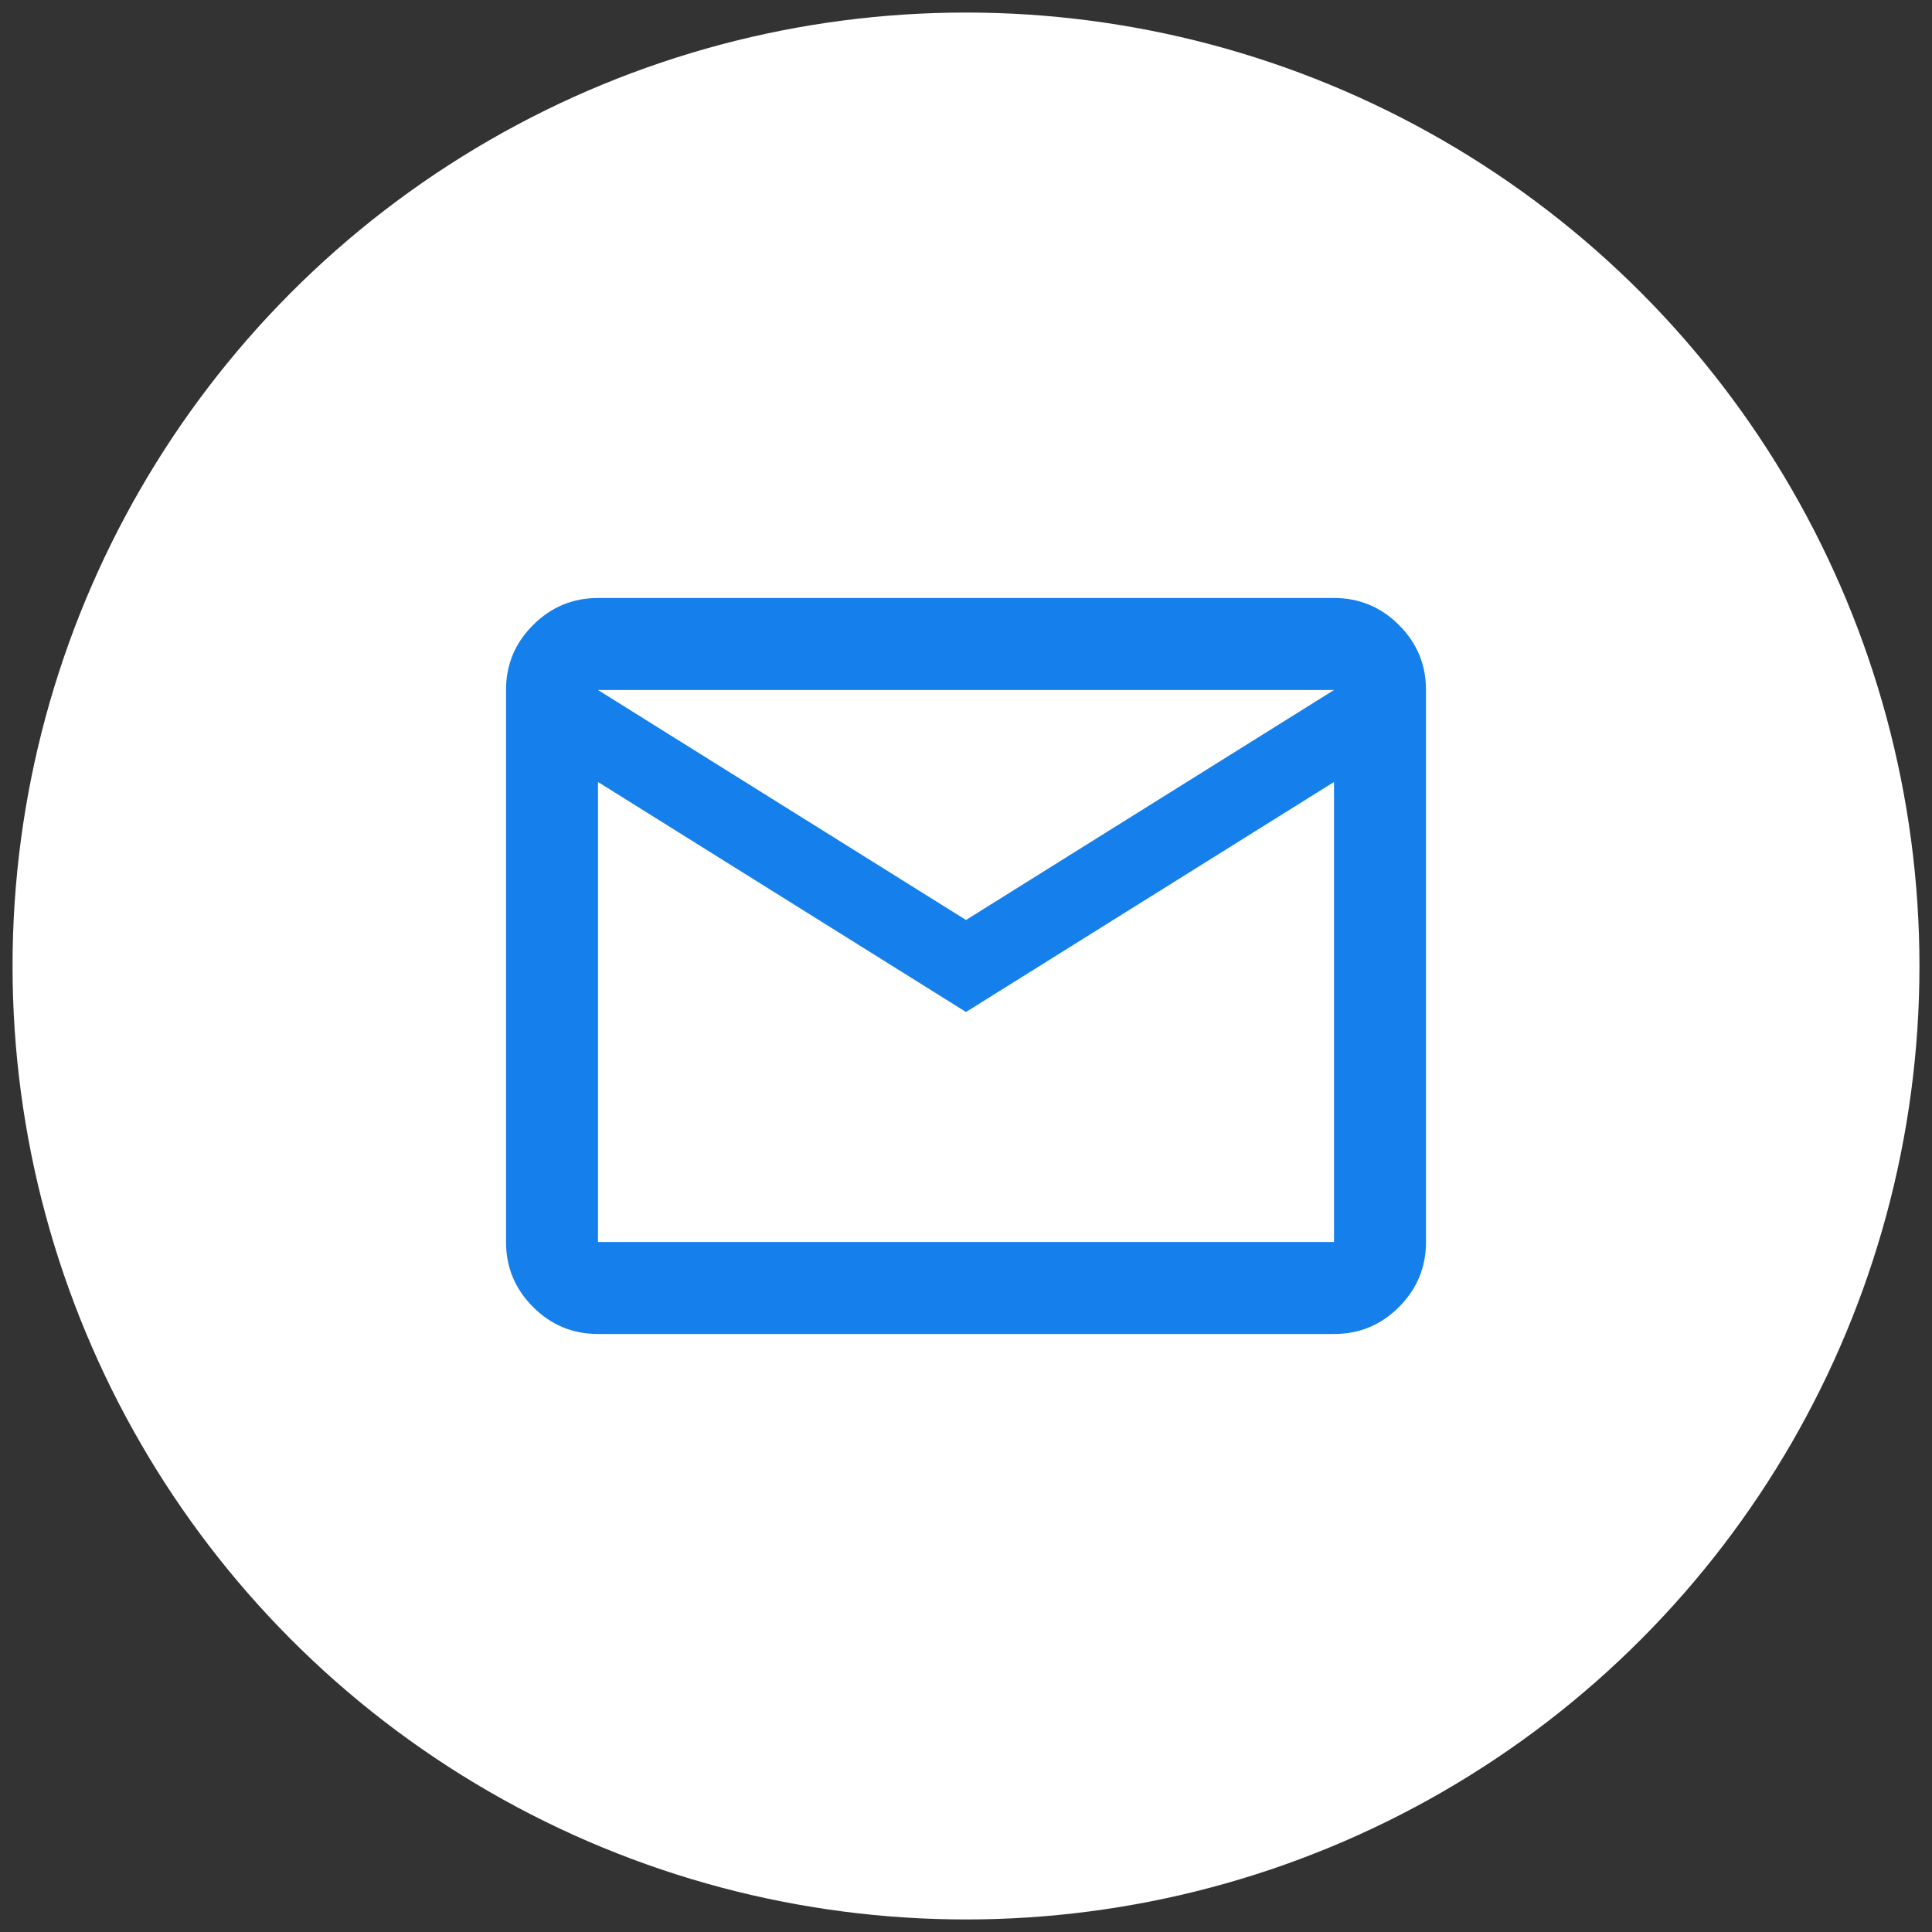
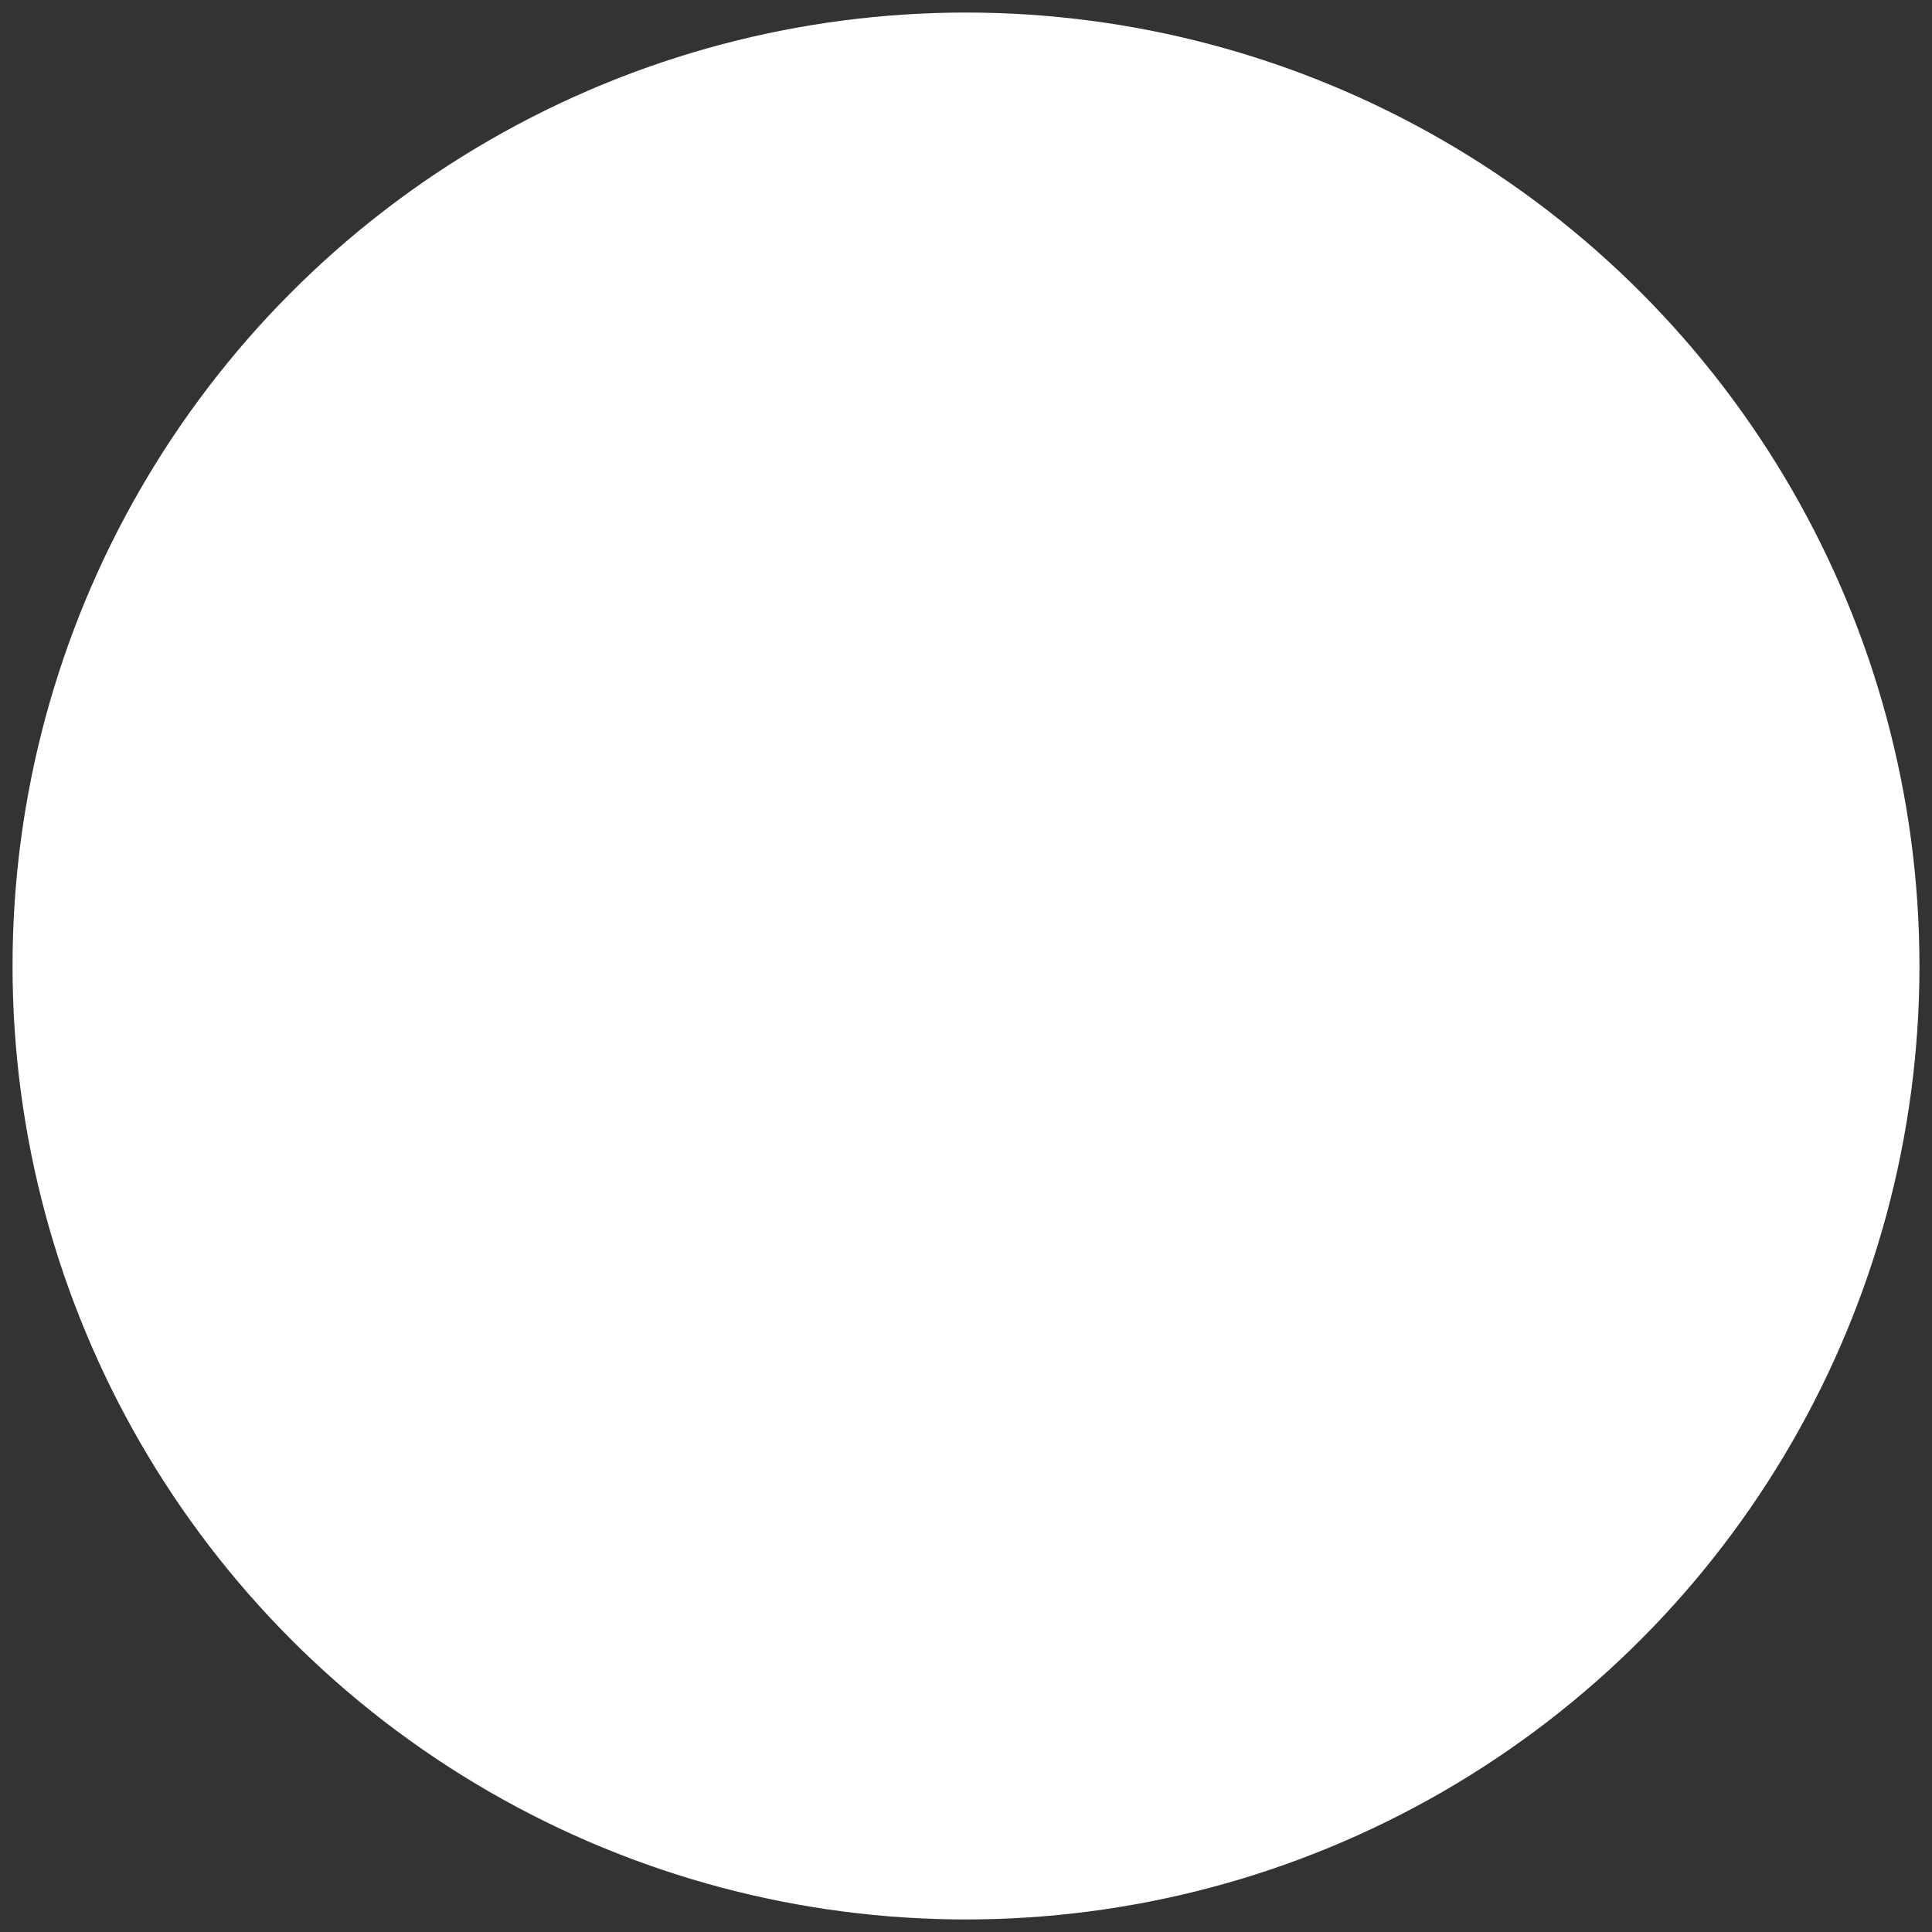
<svg xmlns="http://www.w3.org/2000/svg" width="77" height="77" viewBox="0 0 77 77" fill="none">
  <rect x="0" y="0" width="77" height="77" fill="#333333" stroke="none" />
  <circle cx="38.5" cy="38.5" r="38" fill="white" />
-   <path d="M23.833 53.166C22.825 53.166 21.962 52.808 21.245 52.09C20.527 51.373 20.168 50.509 20.167 49.5V27.5C20.167 26.491 20.526 25.628 21.245 24.911C21.963 24.194 22.826 23.834 23.833 23.833H53.167C54.175 23.833 55.039 24.192 55.757 24.911C56.476 25.63 56.835 26.493 56.833 27.5V49.5C56.833 50.508 56.475 51.371 55.757 52.09C55.04 52.809 54.176 53.168 53.167 53.166H23.833ZM38.5 40.333L23.833 31.166V49.5H53.167V31.166L38.5 40.333ZM38.5 36.666L53.167 27.5H23.833L38.5 36.666ZM23.833 31.166V27.5V49.5V31.166Z" fill="#1580EC" />
</svg>